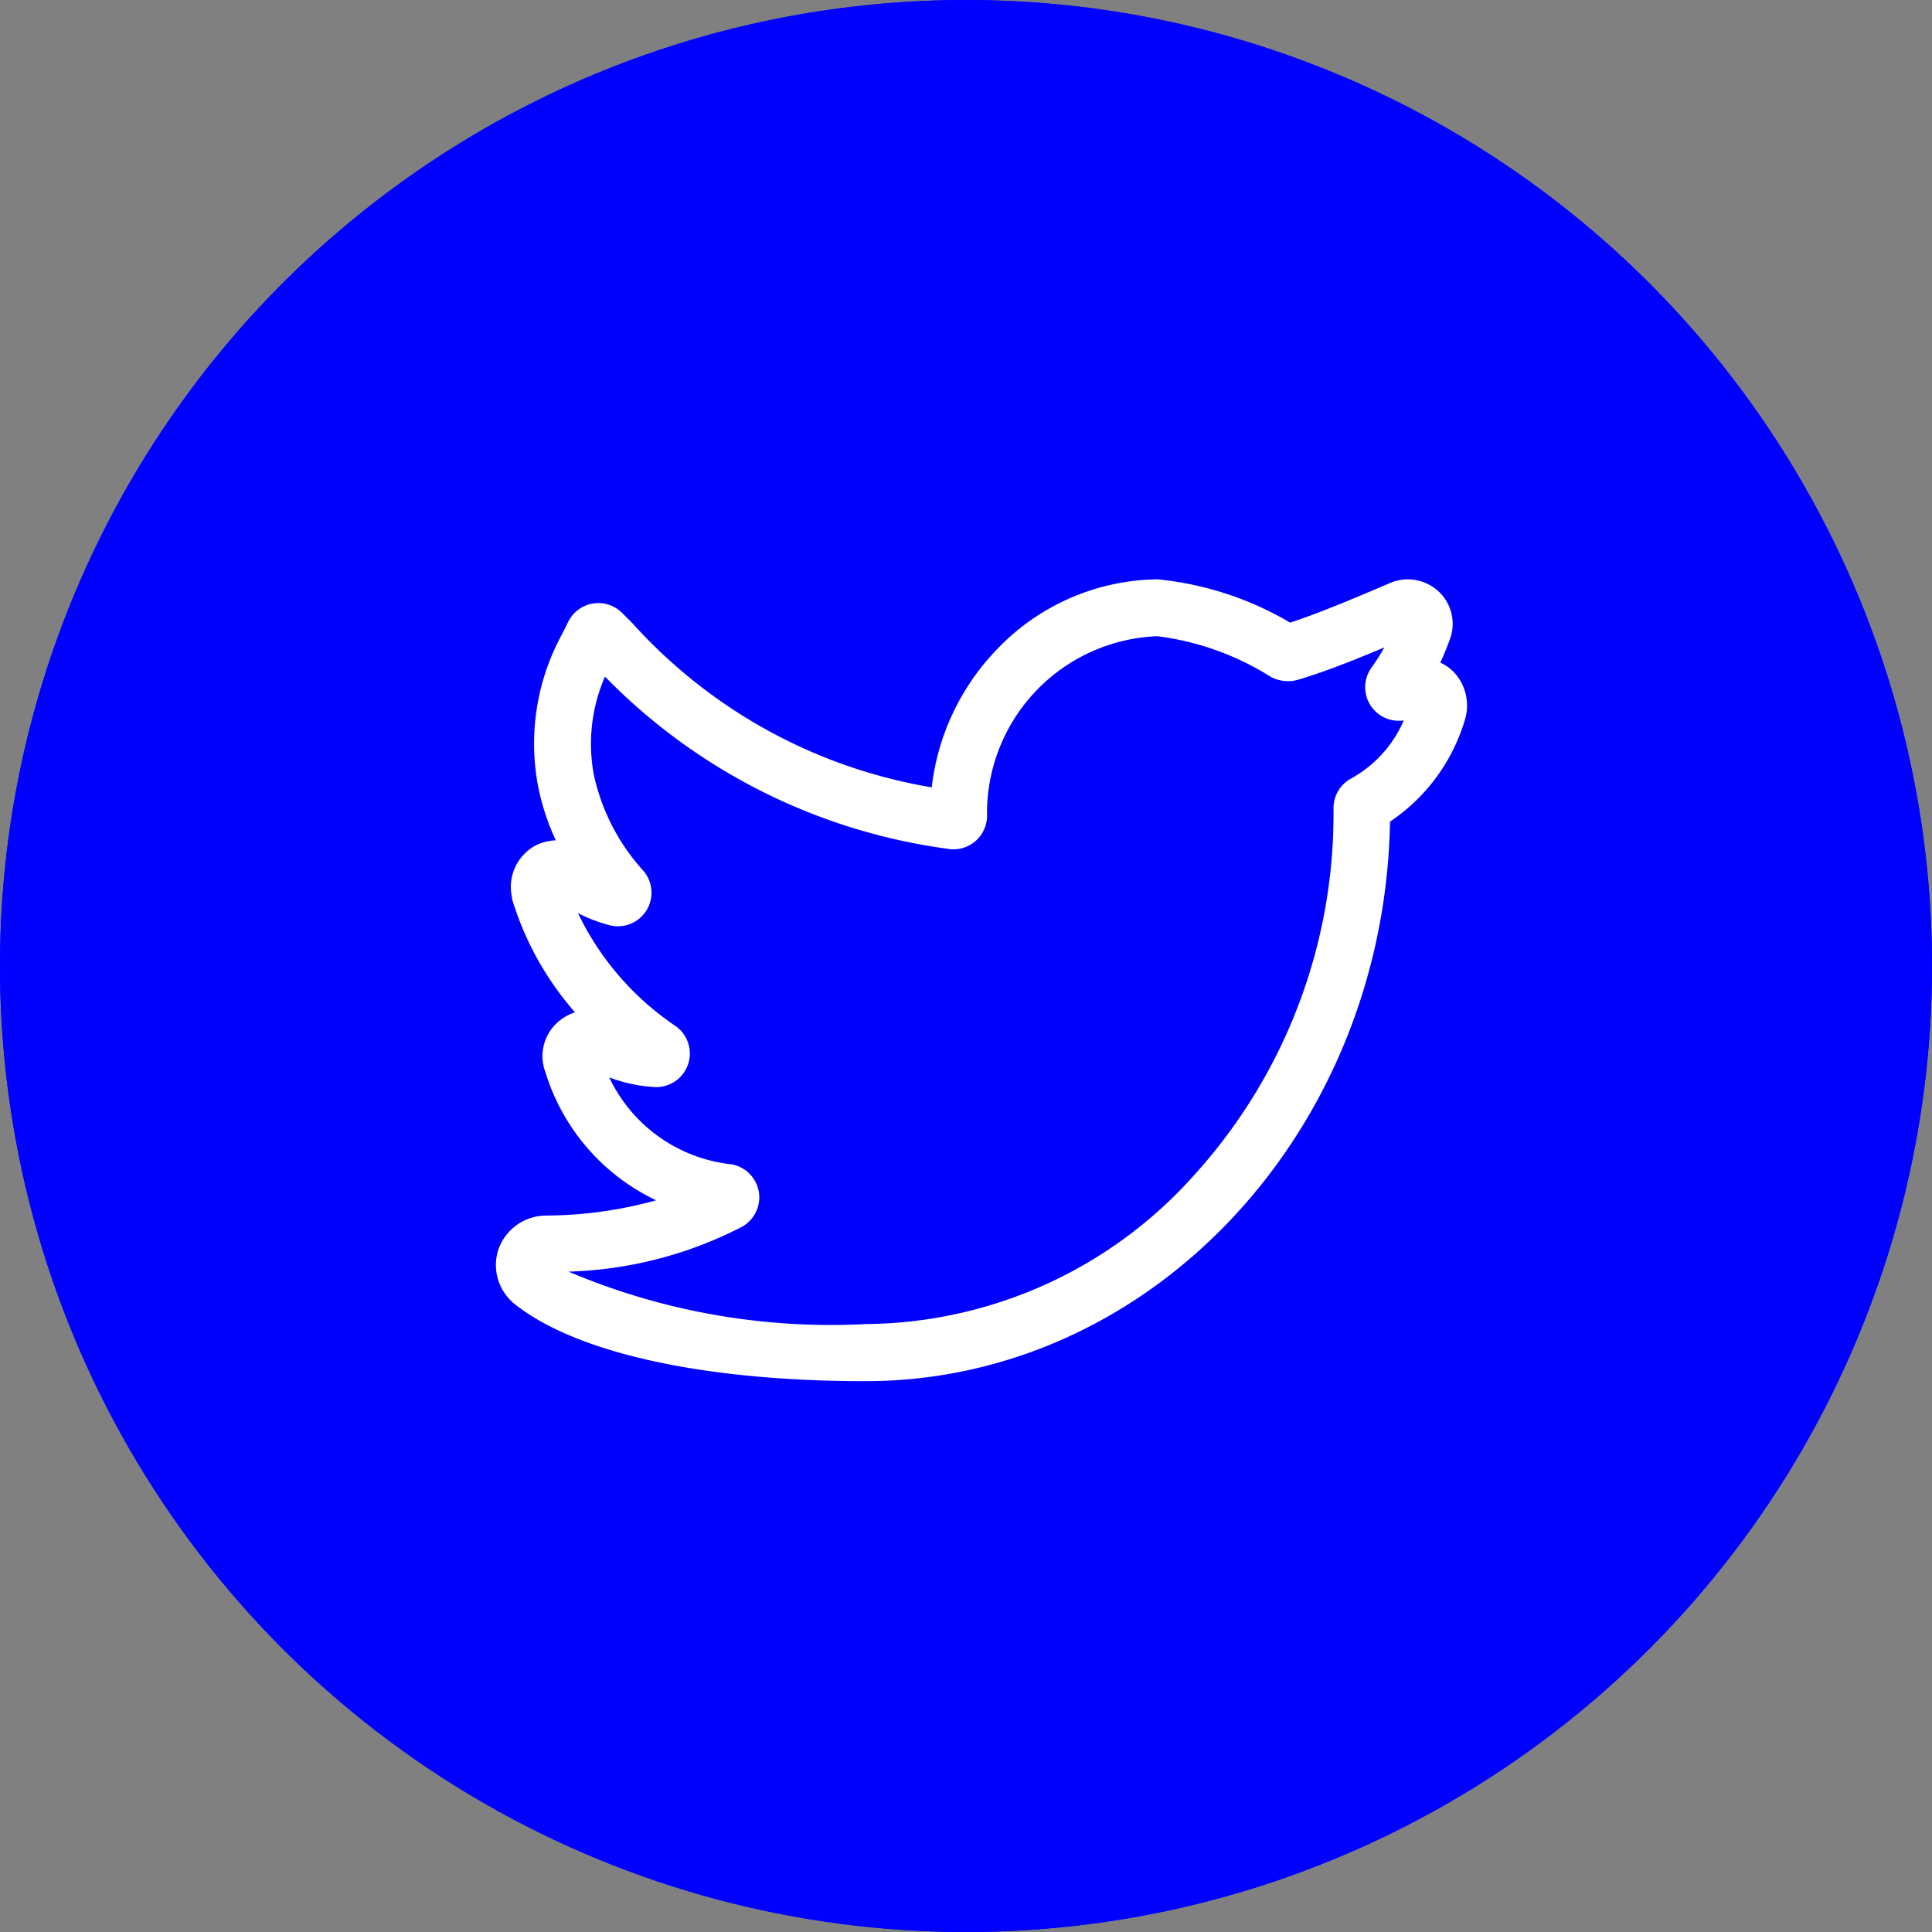
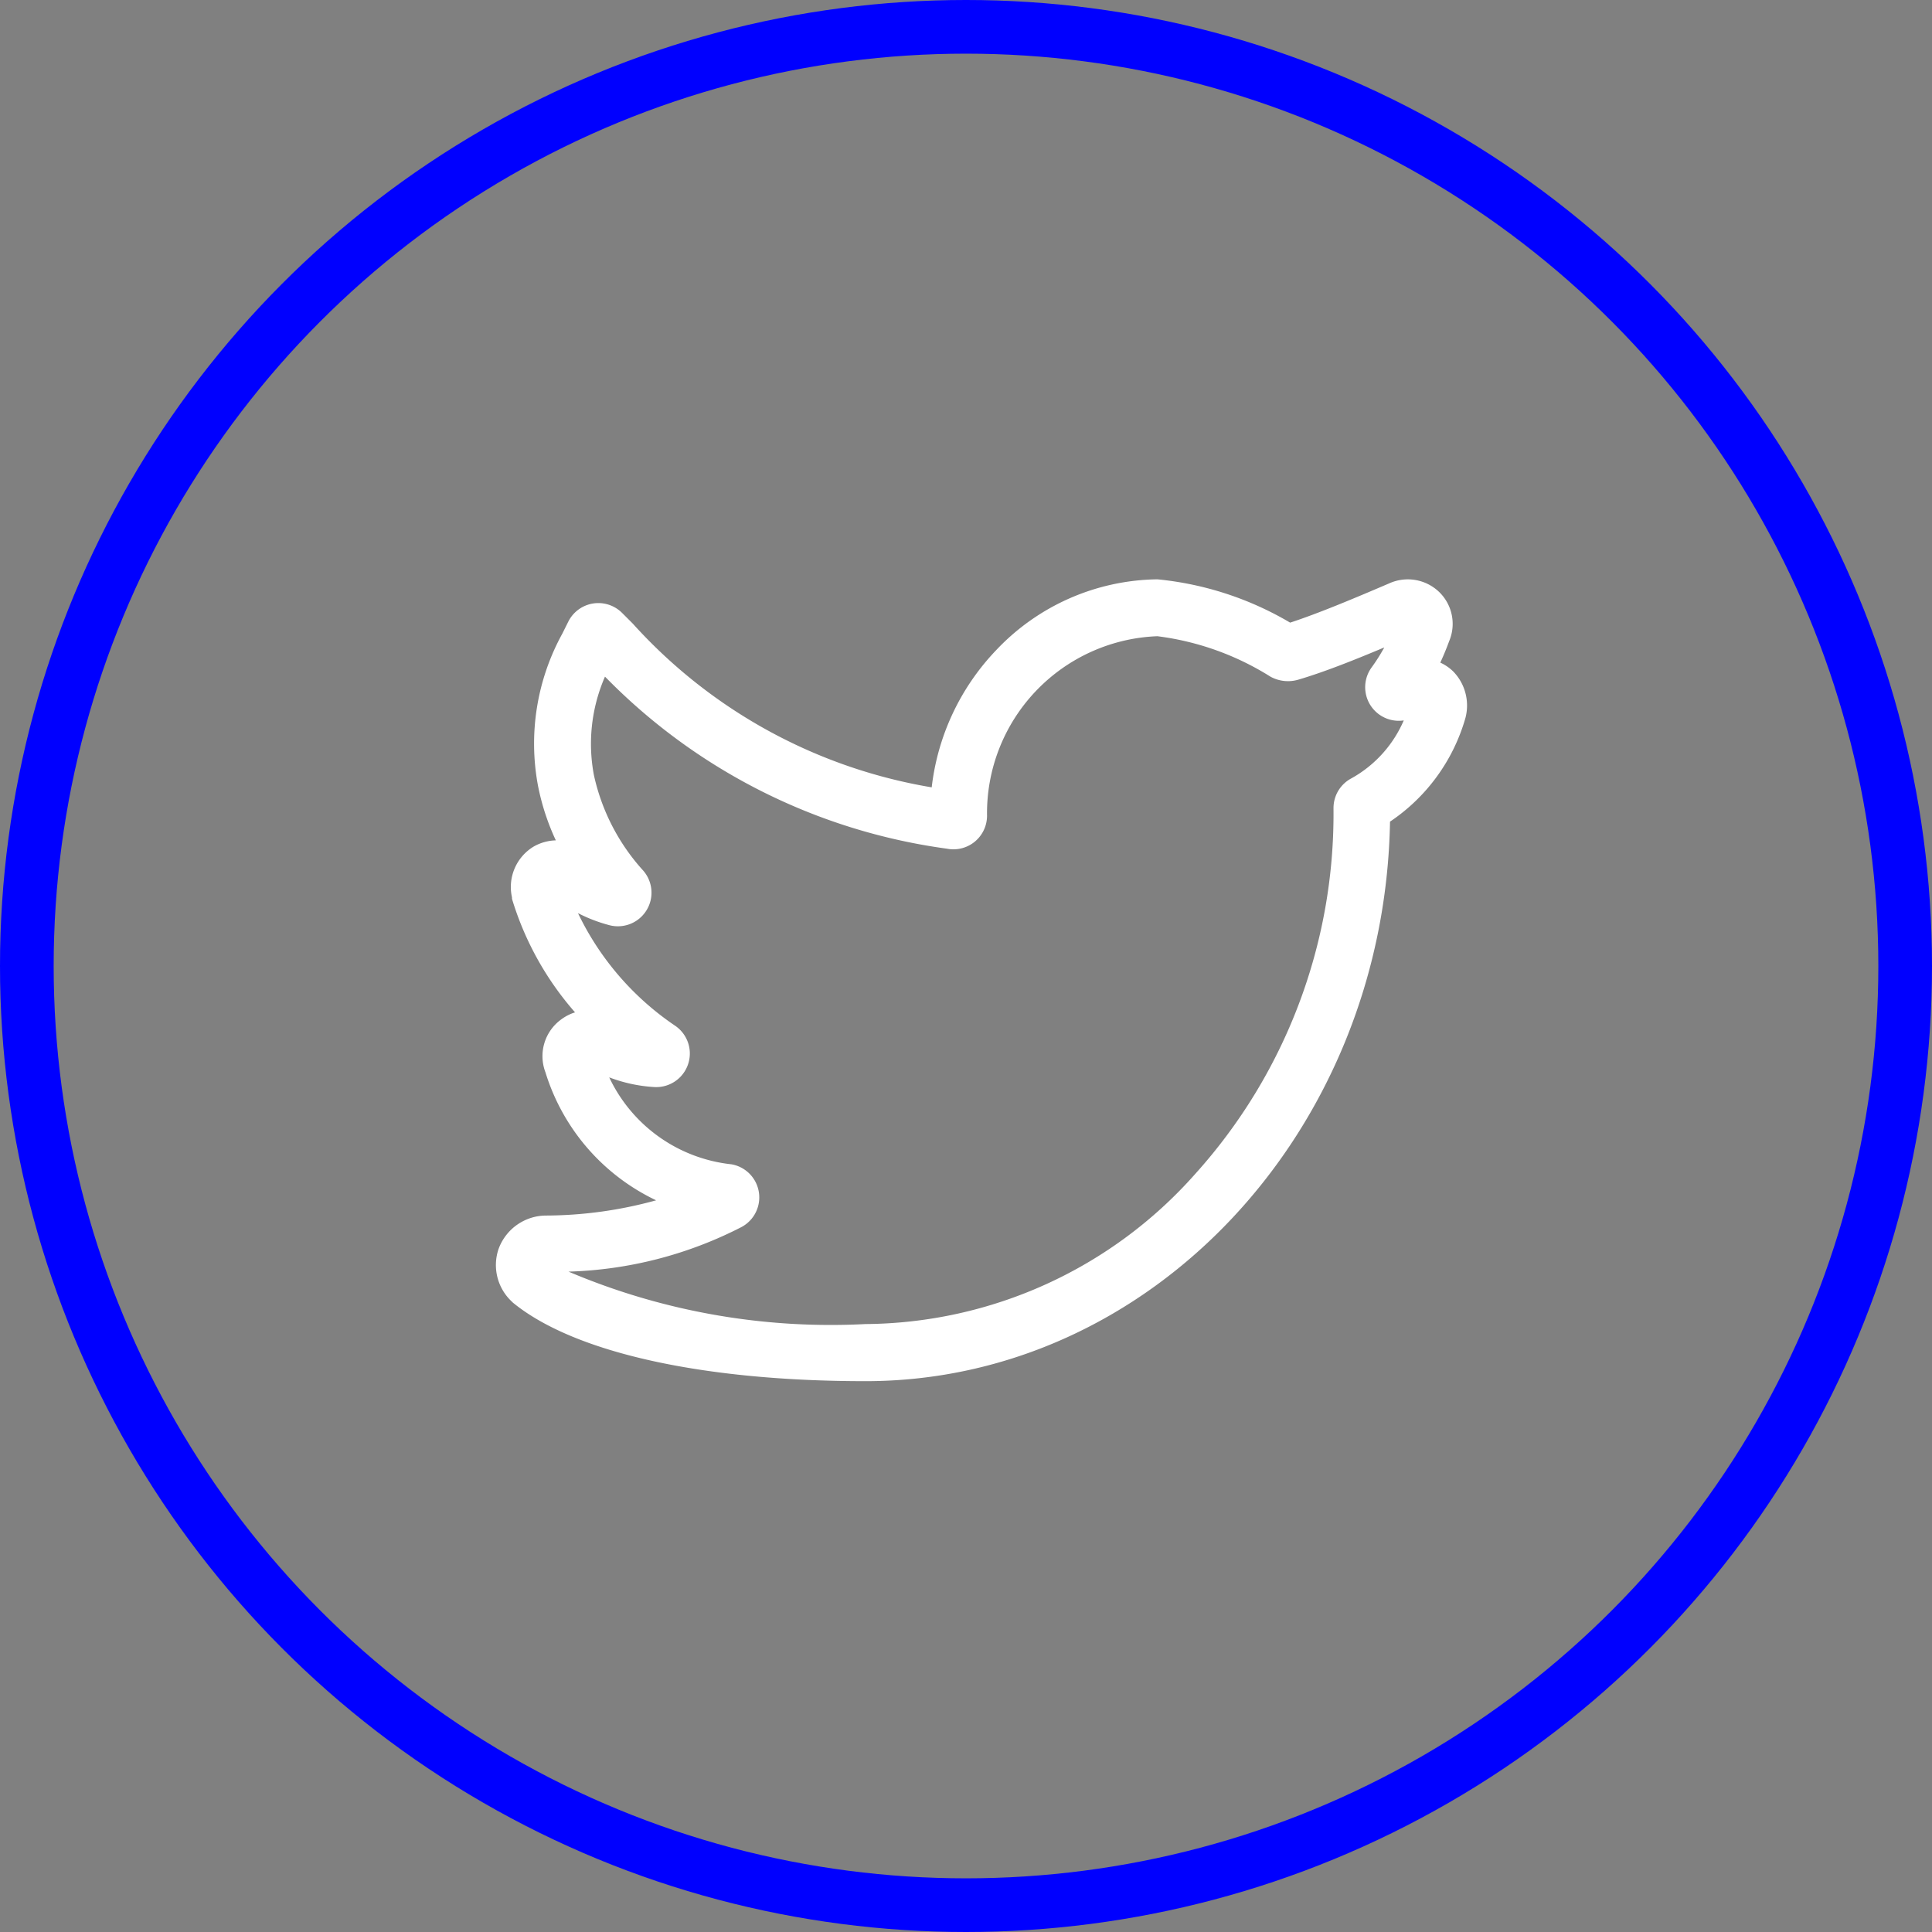
<svg xmlns="http://www.w3.org/2000/svg" width="36" height="36">
  <rect width="100%" height="100%" fill="#808080" stroke="none" />
  <g data-name="Ellipse 7" fill="#00f" stroke="#00f">
-     <circle cx="18" cy="18" r="18" stroke="none" />
    <circle cx="18" cy="18" r="17.5" fill="none" />
  </g>
  <path data-name="004-twitter" d="M16.126 25.736c-3.02 0-5.408-.528-6.55-1.448l-.022-.018-.02-.02a.929.929 0 01-.244-.977l.011-.029a.946.946 0 01.863-.594 7.8 7.8 0 002.062-.284 3.914 3.914 0 01-2.062-2.384.845.845 0 01.294-.987.862.862 0 01.257-.131 5.708 5.708 0 01-1.17-2.1l-.005-.019v-.024a.88.88 0 01.4-.944.876.876 0 01.417-.118 4.413 4.413 0 01-.332-1.017 4.255 4.255 0 01.453-2.835l.112-.225a.626.626 0 011-.163l.2.2a9.649 9.649 0 005.571 3.052 4.433 4.433 0 011.2-2.555 4.2 4.2 0 013-1.321h.007a6 6 0 012.472.807c.533-.175 1.176-.445 1.842-.73a.842.842 0 01.942.166.827.827 0 01.179.909q-.073.2-.165.4a.843.843 0 01.245.169.91.91 0 01.226.851l-.008.029a3.472 3.472 0 01-1.4 1.914c-.102 5.767-4.448 10.426-9.775 10.426zm-5.532-2.041a12.5 12.5 0 005.532.977 8.287 8.287 0 006.143-2.795 10.014 10.014 0 002.579-6.792v-.029a.625.625 0 01.334-.553 2.253 2.253 0 00.975-1.079.626.626 0 01-.6-.986 3.445 3.445 0 00.237-.374c-.576.242-1.122.459-1.6.6a.679.679 0 01-.522-.056 5.171 5.171 0 00-2.106-.753 3.3 3.3 0 00-3.174 3.345.626.626 0 01-.747.614 10.971 10.971 0 01-6.372-3.206 3.133 3.133 0 00-.207 1.832 3.872 3.872 0 00.919 1.782.626.626 0 01-.632 1.017 2.866 2.866 0 01-.583-.224 5.287 5.287 0 001.813 2.1.626.626 0 01-.4 1.14 2.814 2.814 0 01-.831-.18 2.854 2.854 0 002.277 1.62.626.626 0 01.186 1.17 7.52 7.52 0 01-3.221.83zm0 0" fill="#fff" />
</svg>